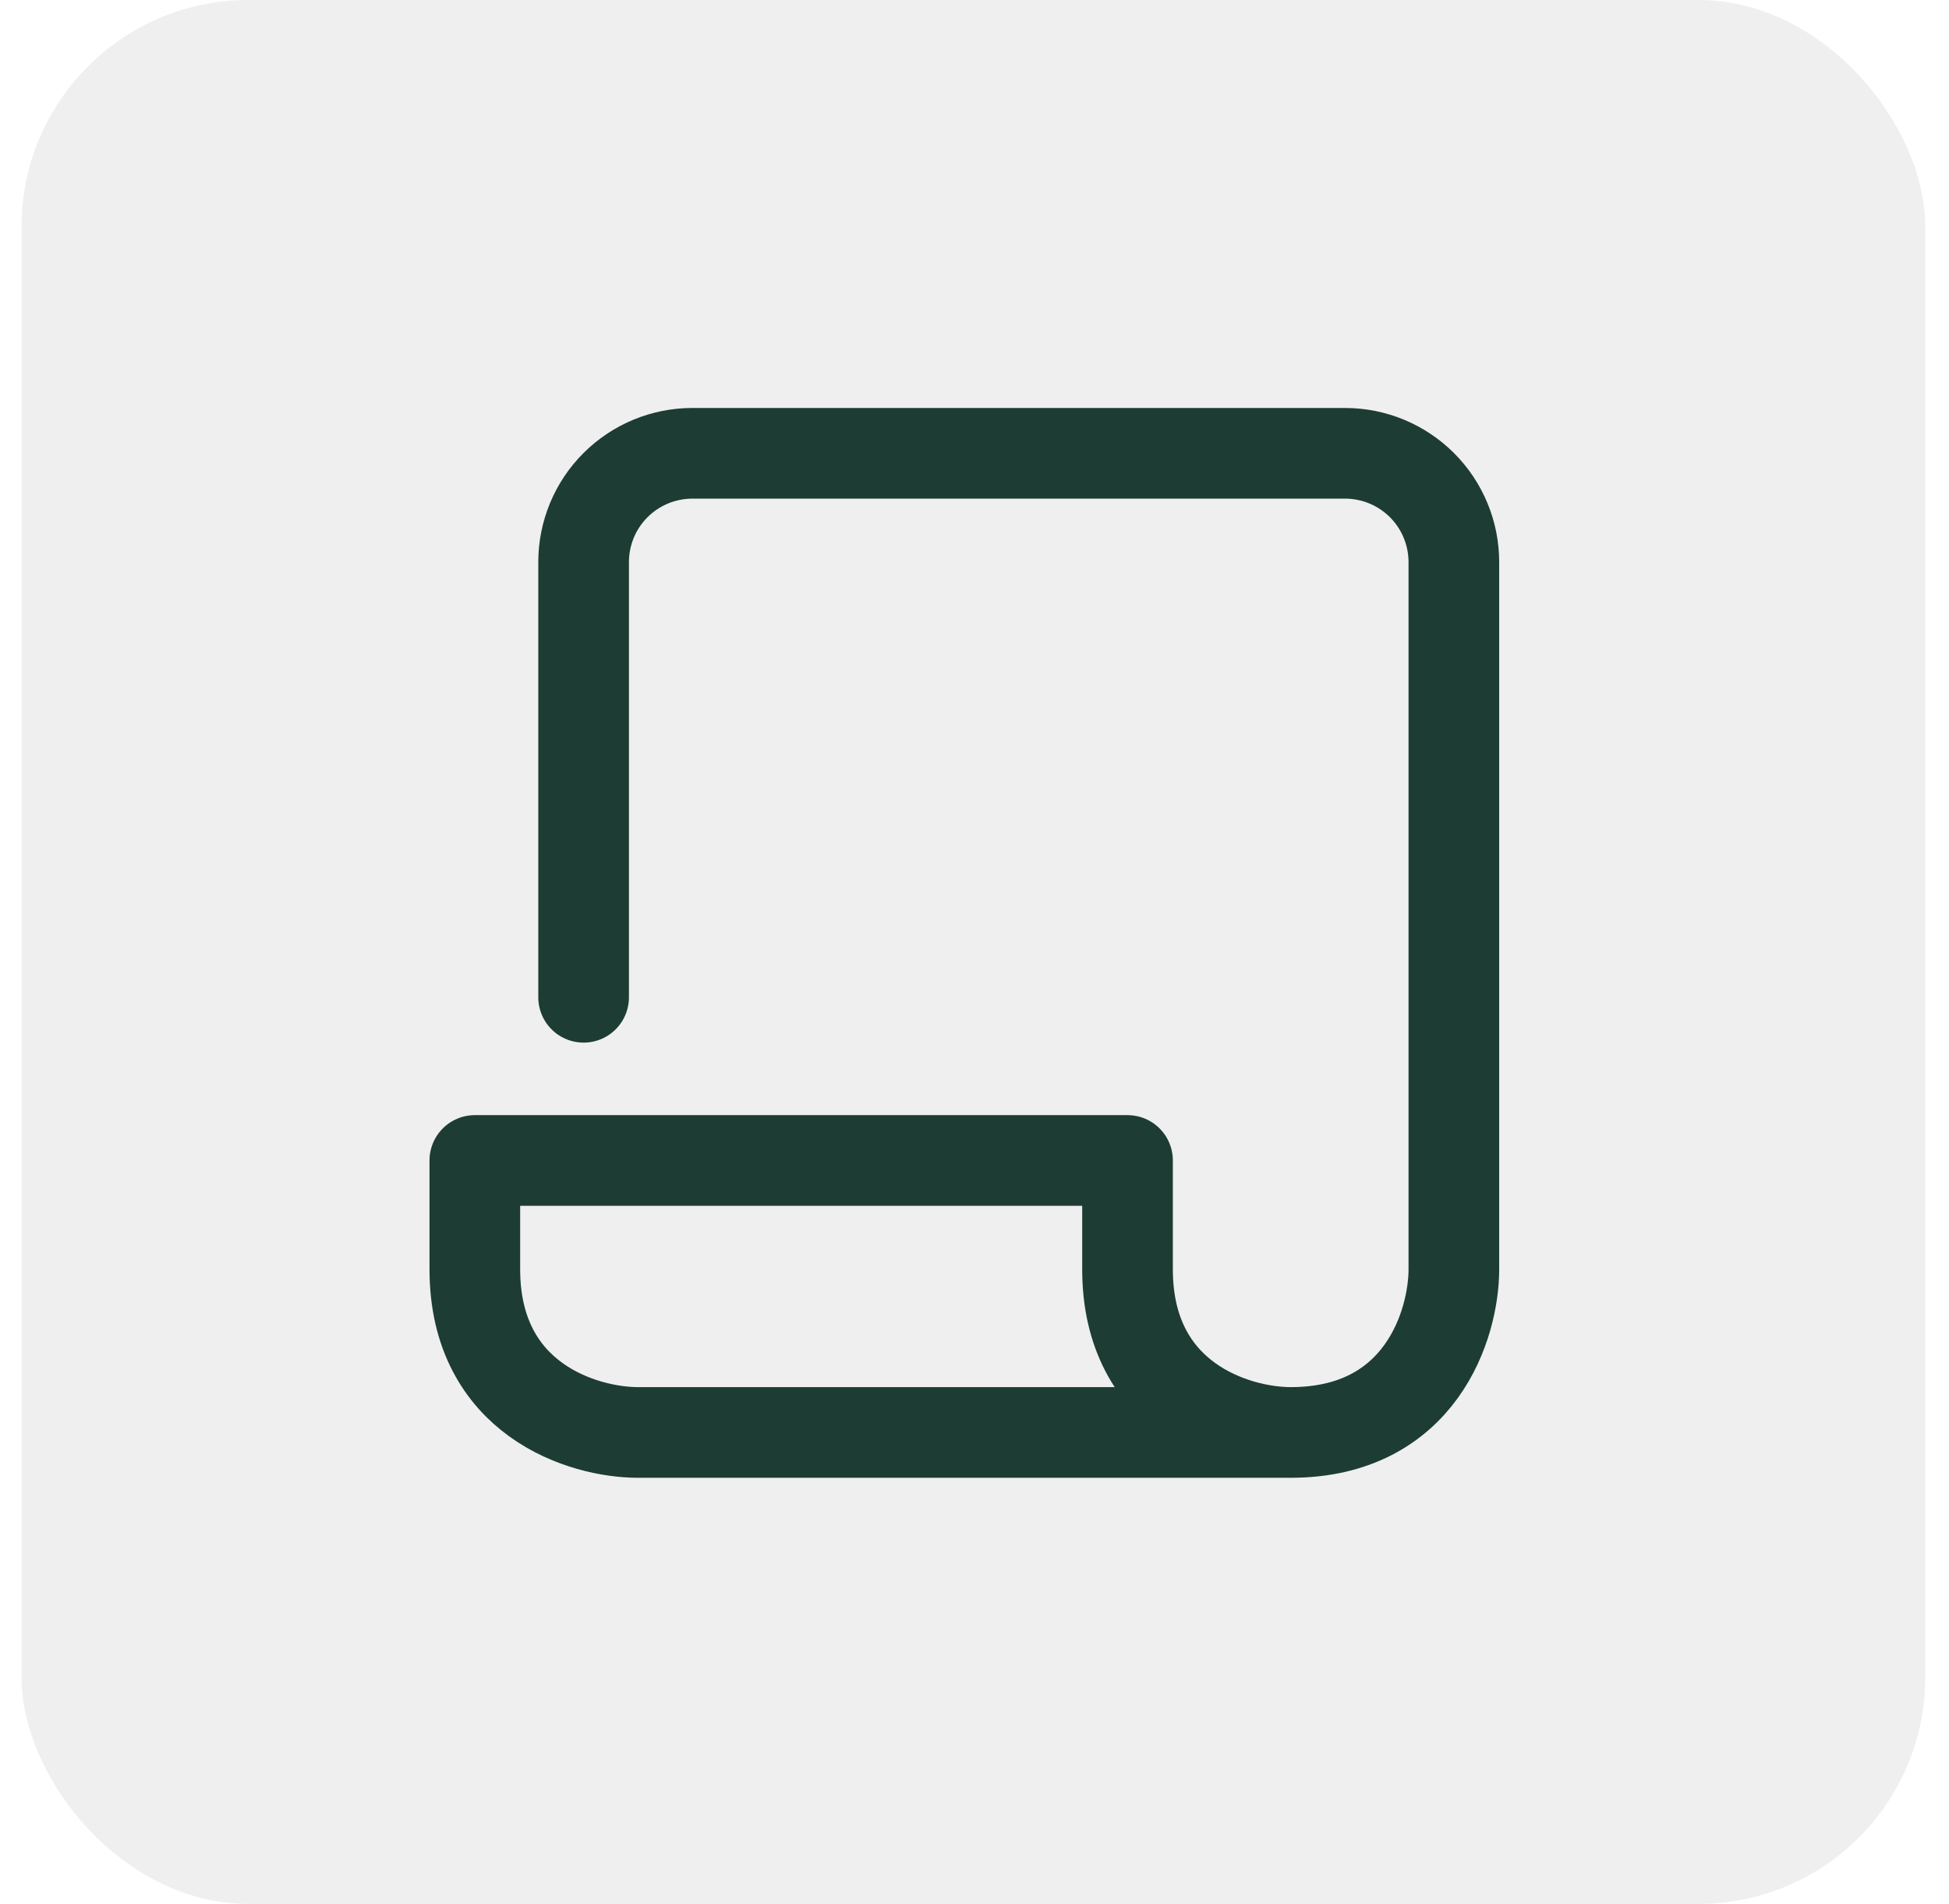
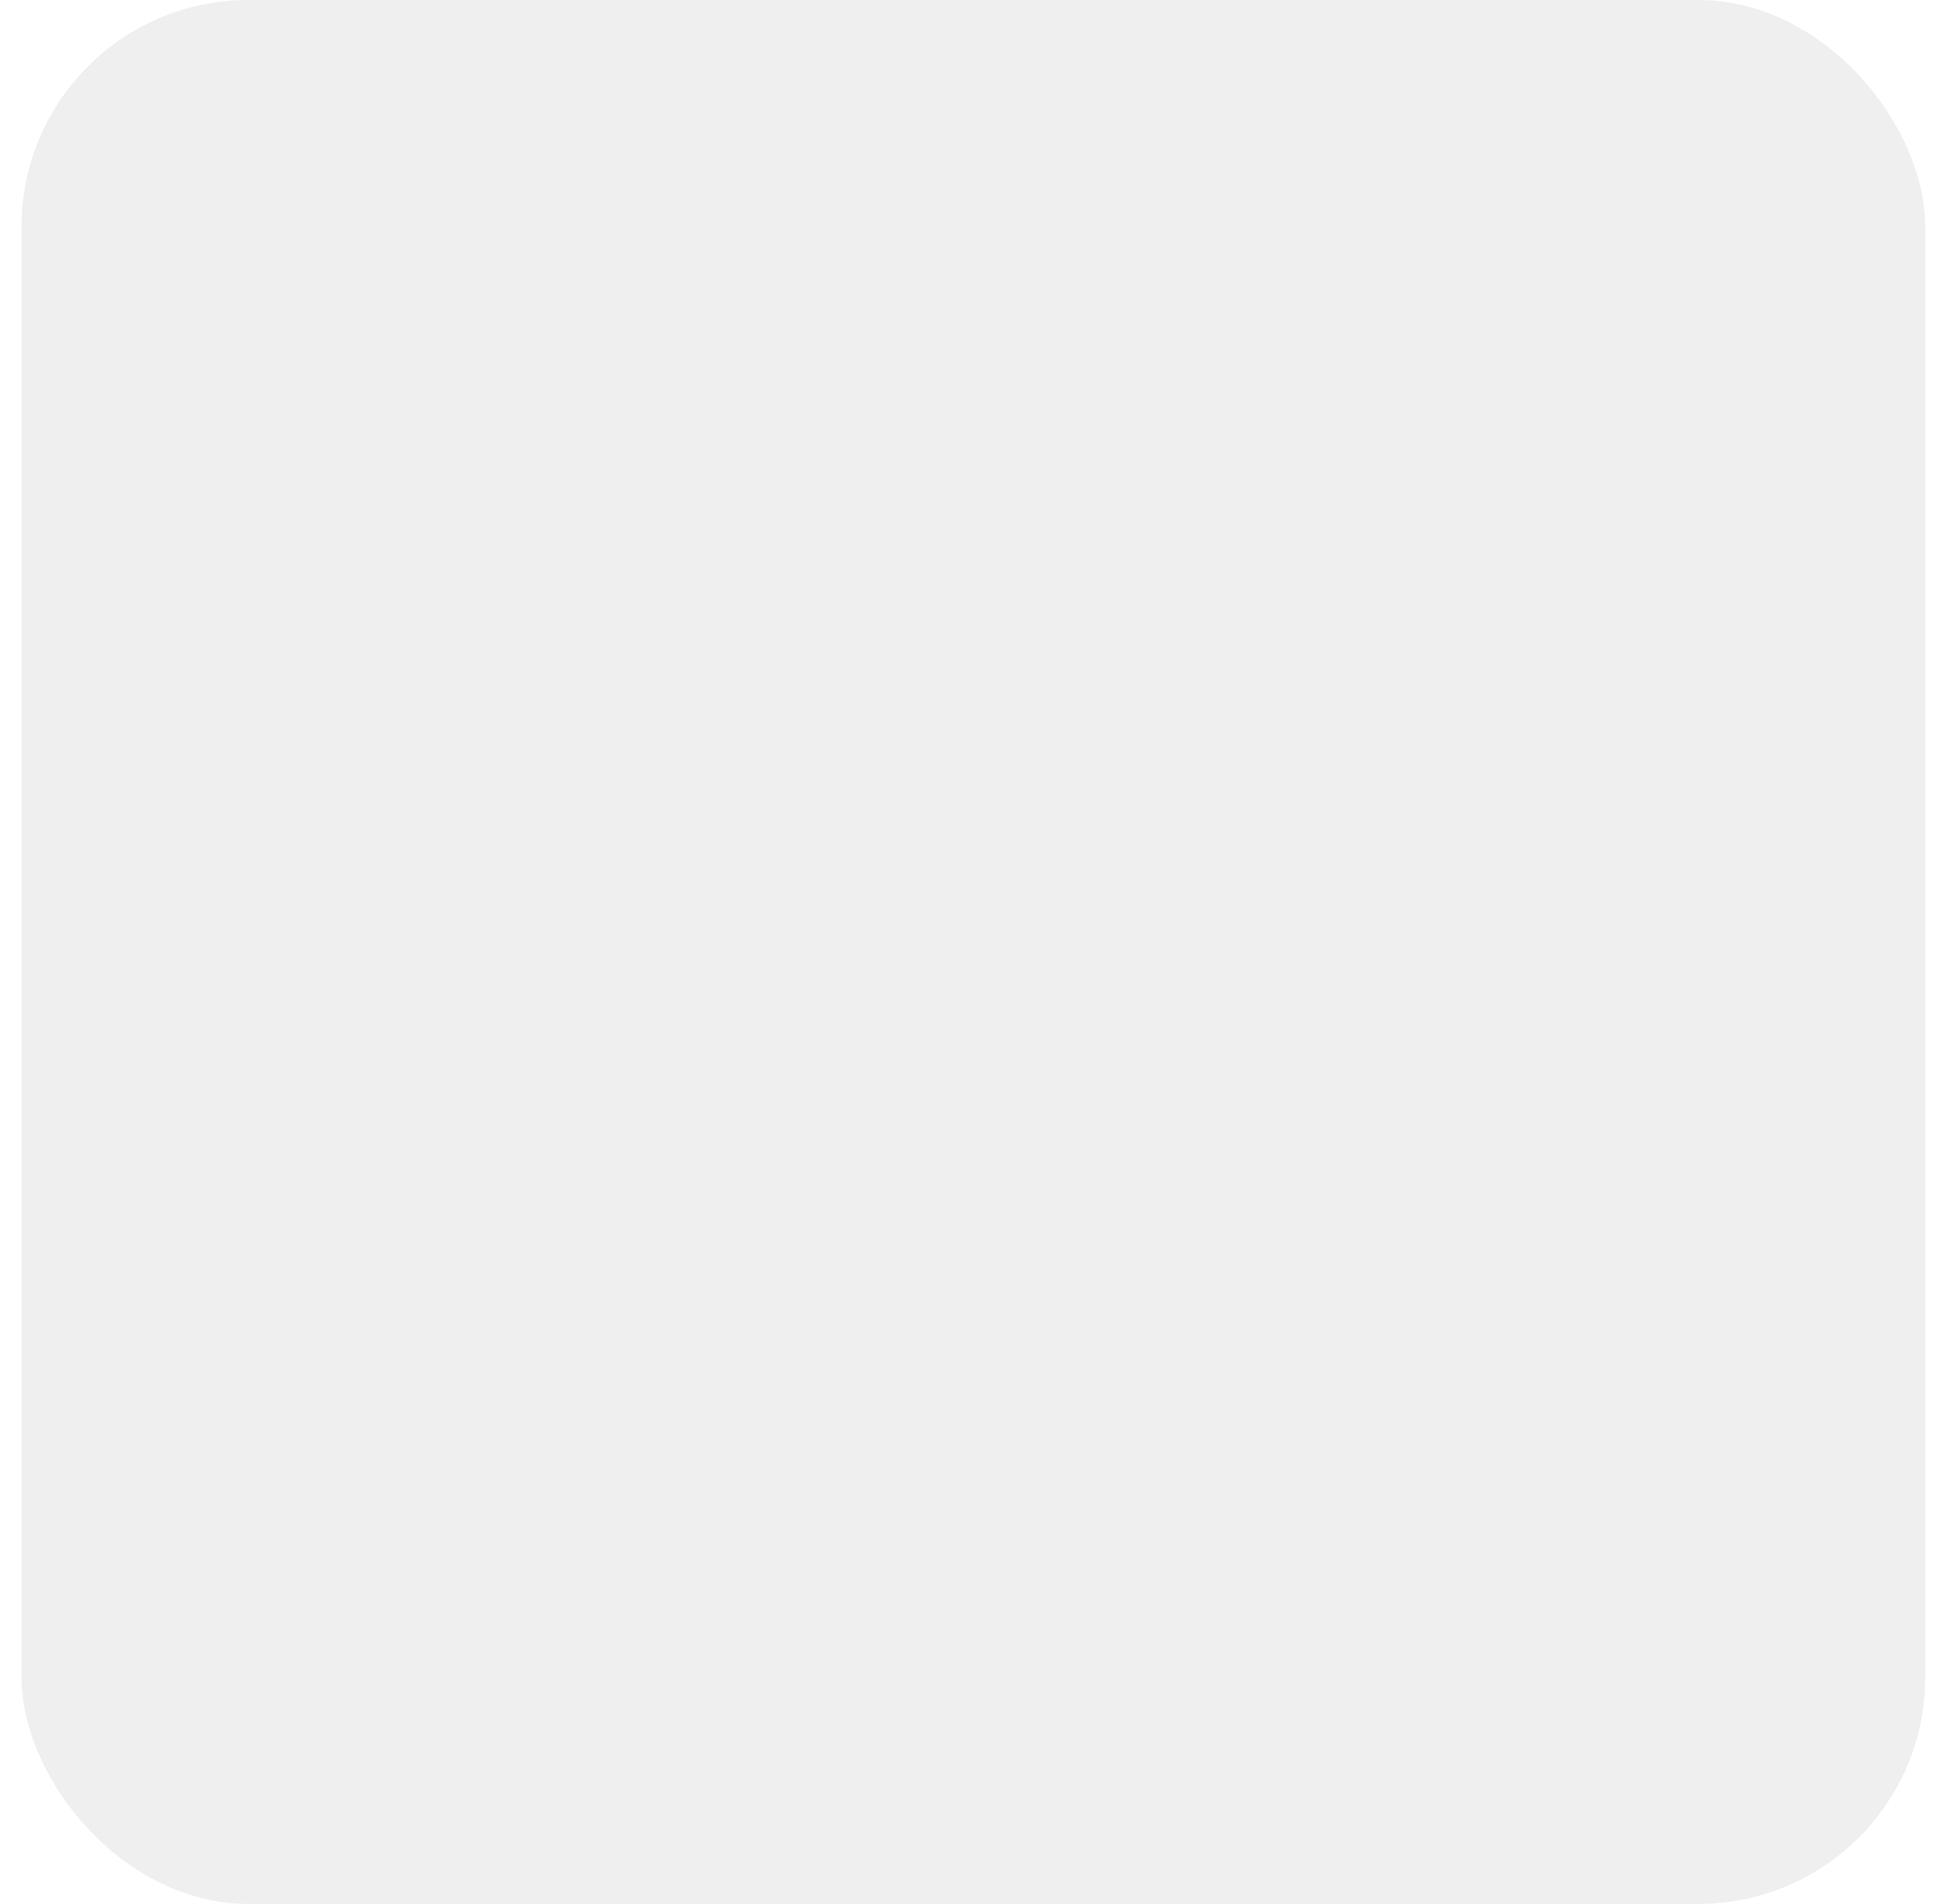
<svg xmlns="http://www.w3.org/2000/svg" width="43" height="42" viewBox="0 0 43 42" fill="none">
  <rect x="0.476" width="42" height="42" rx="5" fill="#E6E6E6" fill-opacity="0.65" />
-   <path d="M12.876 22L12.876 12.4C12.876 11.764 13.128 11.153 13.579 10.703C14.029 10.253 14.639 10 15.276 10L29.676 10C30.312 10 30.922 10.253 31.373 10.703C31.823 11.153 32.076 11.764 32.076 12.4L32.076 28C32.076 29.2 31.356 31.6 28.476 31.6M28.476 31.6L14.076 31.6C12.876 31.6 10.476 30.88 10.476 28L10.476 25.6L24.876 25.6L24.876 28C24.876 30.88 27.276 31.6 28.476 31.6Z" stroke="#1D3C34" stroke-width="2" stroke-linecap="round" stroke-linejoin="round" />
</svg>